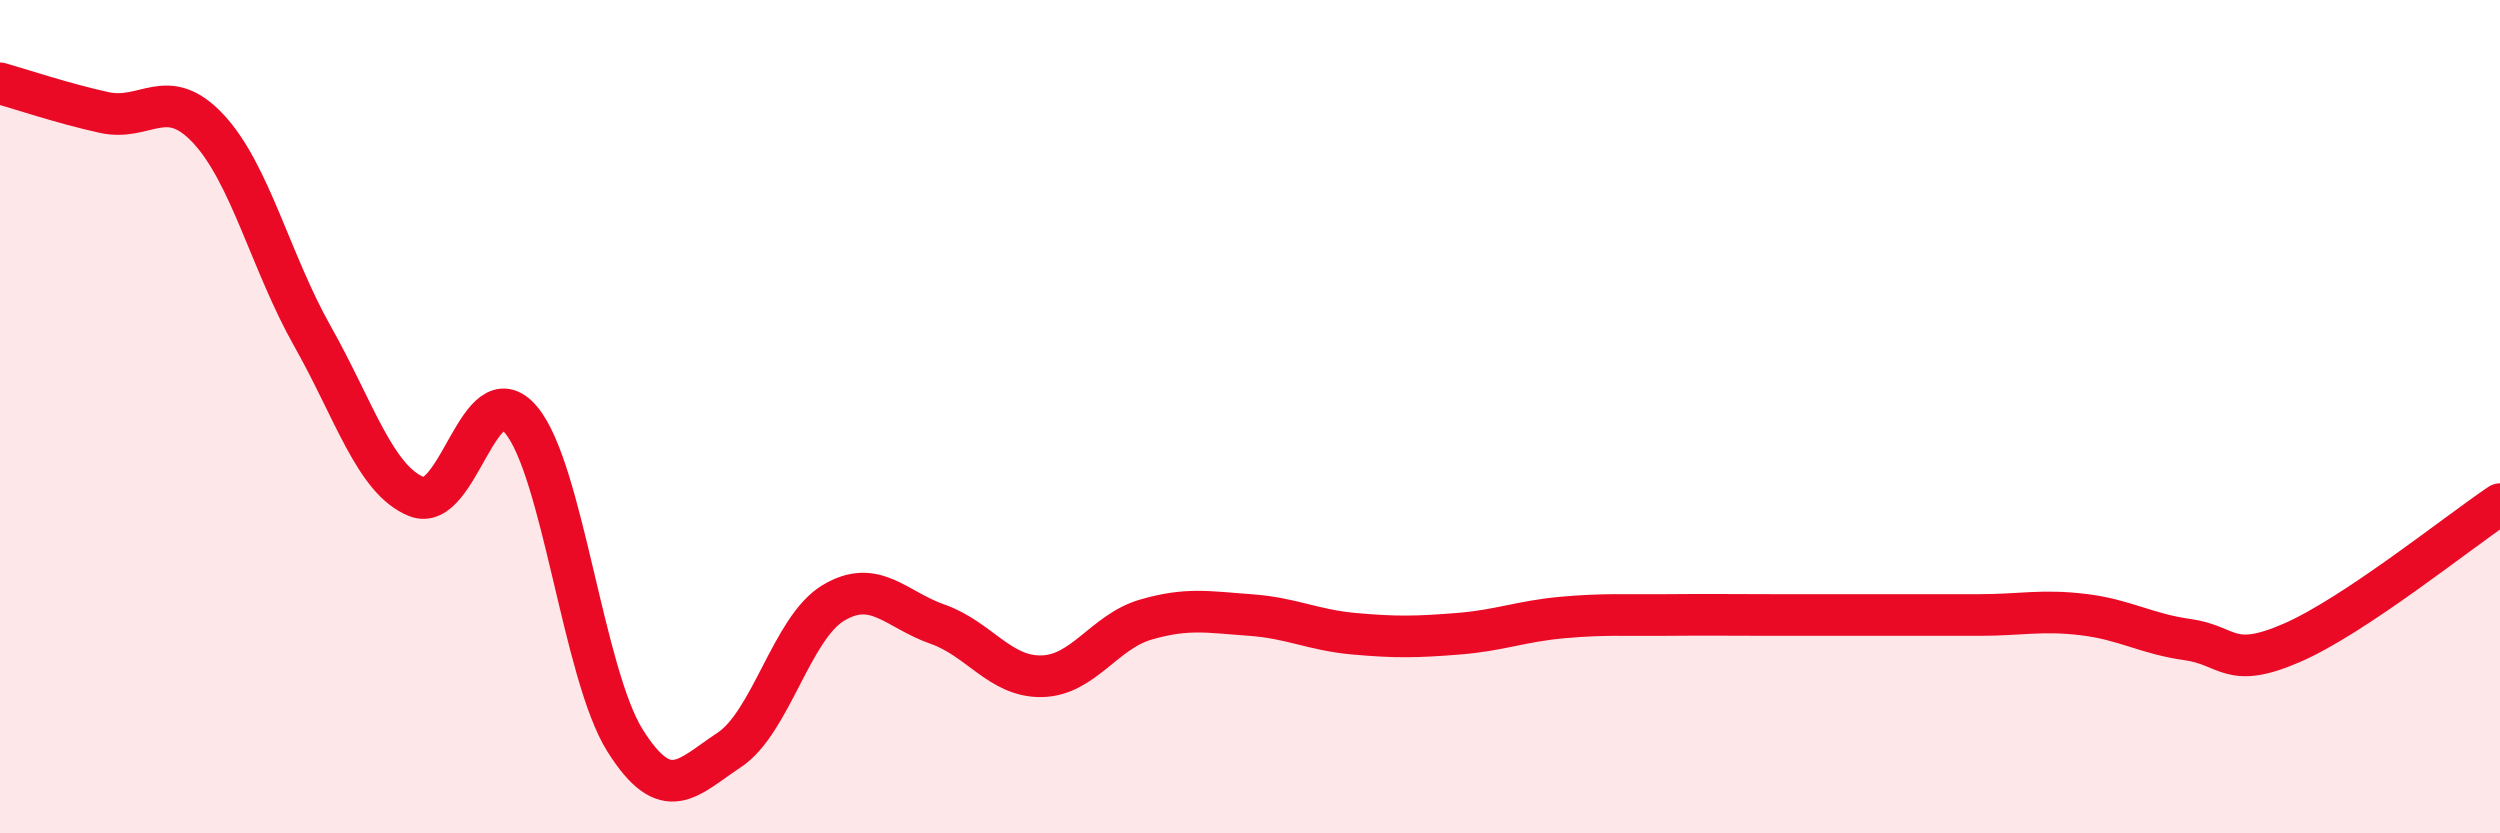
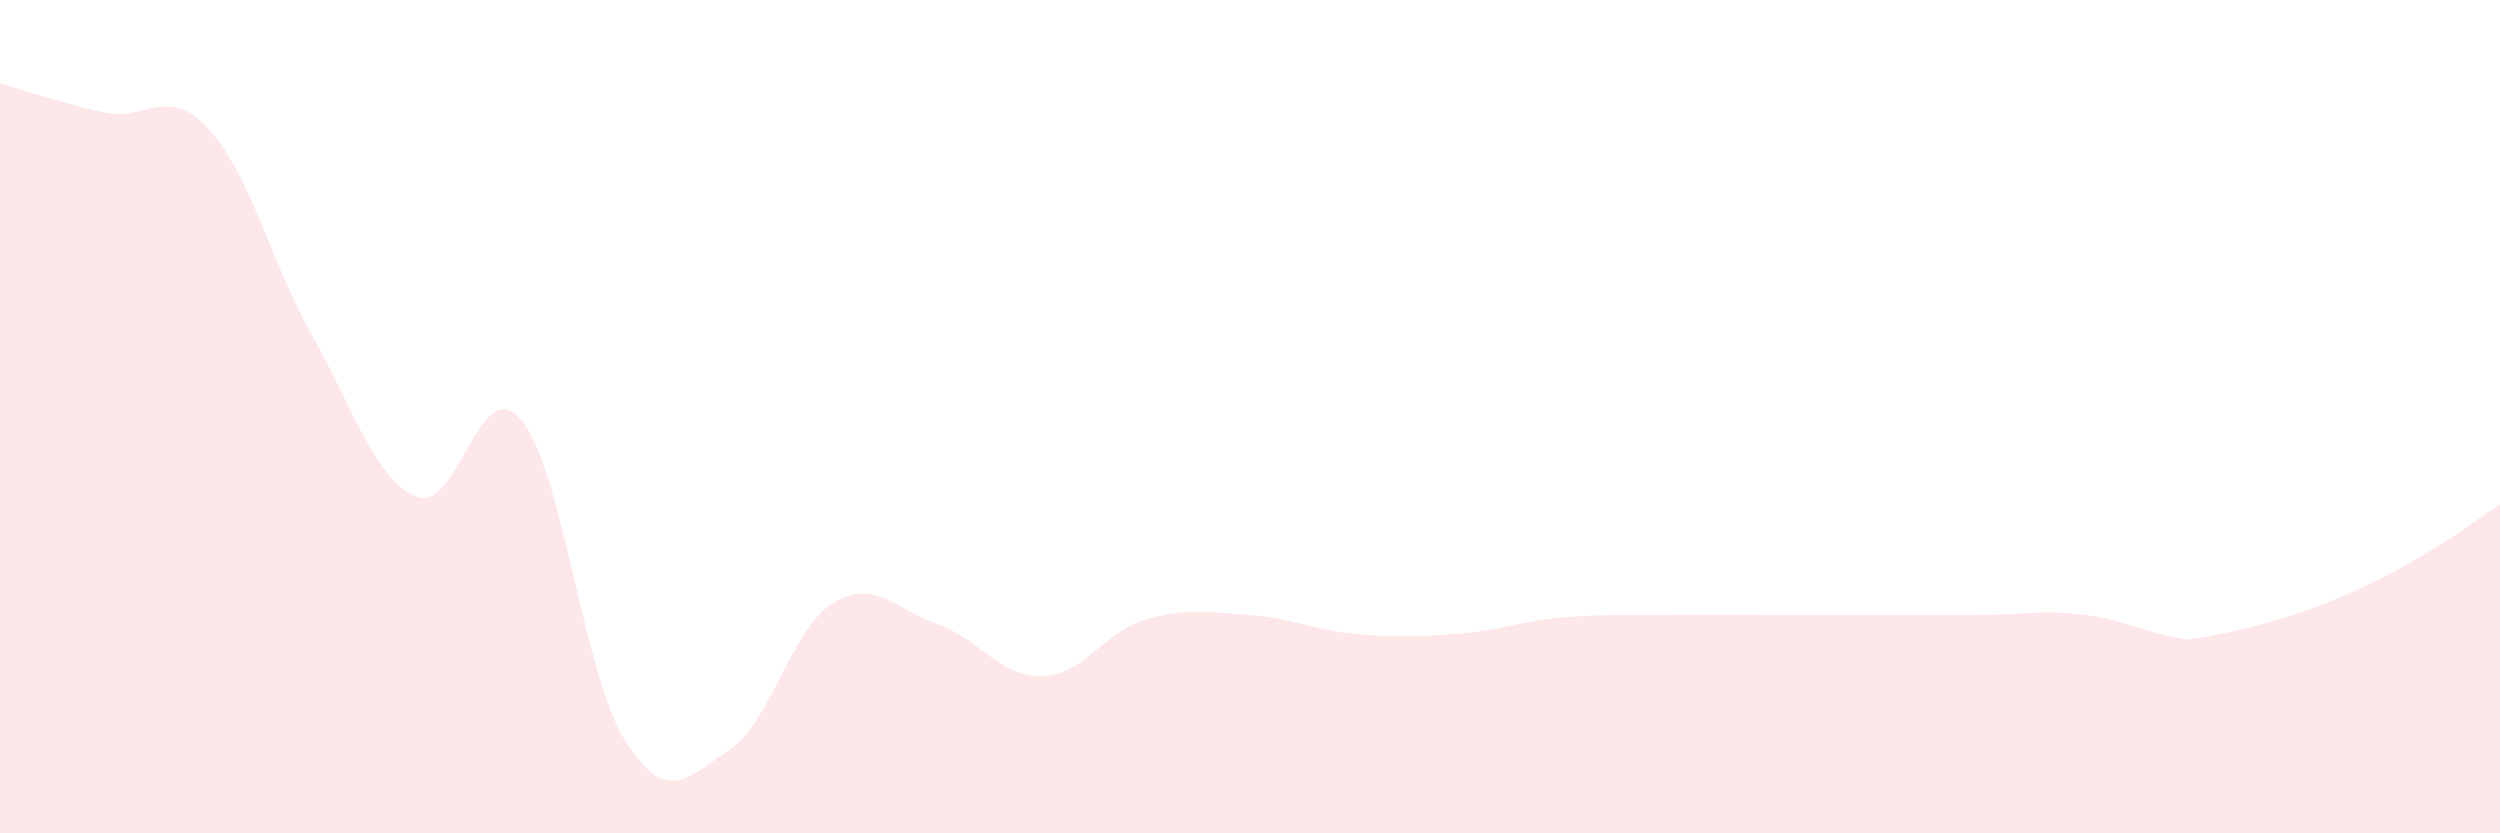
<svg xmlns="http://www.w3.org/2000/svg" width="60" height="20" viewBox="0 0 60 20">
-   <path d="M 0,2 C 0.5,2.14 1.5,2.48 2.5,2.7 C 3.5,2.92 4,2.02 5,3.09 C 6,4.16 6.5,6.3 7.5,8.07 C 8.5,9.84 9,11.52 10,11.92 C 11,12.32 11.5,8.9 12.5,10.07 C 13.5,11.24 14,16.18 15,17.77 C 16,19.36 16.5,18.66 17.5,18 C 18.5,17.34 19,15.07 20,14.47 C 21,13.87 21.5,14.63 22.5,14.98 C 23.5,15.33 24,16.25 25,16.23 C 26,16.21 26.5,15.16 27.5,14.87 C 28.5,14.58 29,14.69 30,14.76 C 31,14.83 31.5,15.12 32.5,15.21 C 33.5,15.3 34,15.29 35,15.21 C 36,15.13 36.5,14.91 37.5,14.82 C 38.5,14.73 39,14.77 40,14.76 C 41,14.75 41.5,14.76 42.5,14.76 C 43.5,14.76 44,14.76 45,14.76 C 46,14.76 46.5,14.76 47.5,14.76 C 48.5,14.76 49,14.63 50,14.75 C 51,14.87 51.5,15.21 52.5,15.35 C 53.5,15.49 53.5,16.08 55,15.43 C 56.5,14.78 59,12.77 60,12.1L60 20L0 20Z" fill="#EB0A25" opacity="0.1" stroke-linecap="round" stroke-linejoin="round" />
-   <path d="M 0,2 C 0.5,2.14 1.5,2.48 2.5,2.7 C 3.5,2.92 4,2.02 5,3.09 C 6,4.16 6.5,6.3 7.5,8.07 C 8.5,9.84 9,11.52 10,11.92 C 11,12.32 11.5,8.9 12.5,10.07 C 13.5,11.24 14,16.18 15,17.77 C 16,19.36 16.5,18.66 17.5,18 C 18.5,17.34 19,15.07 20,14.47 C 21,13.87 21.5,14.63 22.5,14.98 C 23.5,15.33 24,16.25 25,16.23 C 26,16.21 26.5,15.16 27.5,14.87 C 28.5,14.58 29,14.69 30,14.76 C 31,14.83 31.5,15.12 32.5,15.21 C 33.5,15.3 34,15.29 35,15.21 C 36,15.13 36.5,14.91 37.5,14.82 C 38.5,14.73 39,14.77 40,14.76 C 41,14.75 41.5,14.76 42.5,14.76 C 43.5,14.76 44,14.76 45,14.76 C 46,14.76 46.5,14.76 47.5,14.76 C 48.5,14.76 49,14.63 50,14.75 C 51,14.87 51.5,15.21 52.5,15.35 C 53.5,15.49 53.5,16.08 55,15.43 C 56.5,14.78 59,12.77 60,12.1" stroke="#EB0A25" stroke-width="1" fill="none" stroke-linecap="round" stroke-linejoin="round" />
+   <path d="M 0,2 C 0.5,2.14 1.5,2.48 2.5,2.7 C 3.5,2.92 4,2.02 5,3.09 C 6,4.16 6.5,6.3 7.5,8.07 C 8.5,9.84 9,11.52 10,11.92 C 11,12.32 11.5,8.9 12.5,10.07 C 13.5,11.24 14,16.18 15,17.77 C 16,19.36 16.5,18.66 17.5,18 C 18.5,17.34 19,15.07 20,14.47 C 21,13.87 21.5,14.63 22.5,14.98 C 23.5,15.33 24,16.25 25,16.23 C 26,16.21 26.5,15.16 27.5,14.87 C 28.5,14.58 29,14.69 30,14.76 C 31,14.83 31.5,15.12 32.5,15.21 C 33.5,15.3 34,15.29 35,15.21 C 36,15.13 36.5,14.91 37.5,14.82 C 38.5,14.73 39,14.77 40,14.76 C 41,14.75 41.5,14.76 42.5,14.76 C 43.5,14.76 44,14.76 45,14.76 C 46,14.76 46.5,14.76 47.5,14.76 C 48.5,14.76 49,14.63 50,14.75 C 51,14.87 51.5,15.21 52.5,15.35 C 56.5,14.78 59,12.77 60,12.1L60 20L0 20Z" fill="#EB0A25" opacity="0.1" stroke-linecap="round" stroke-linejoin="round" />
</svg>